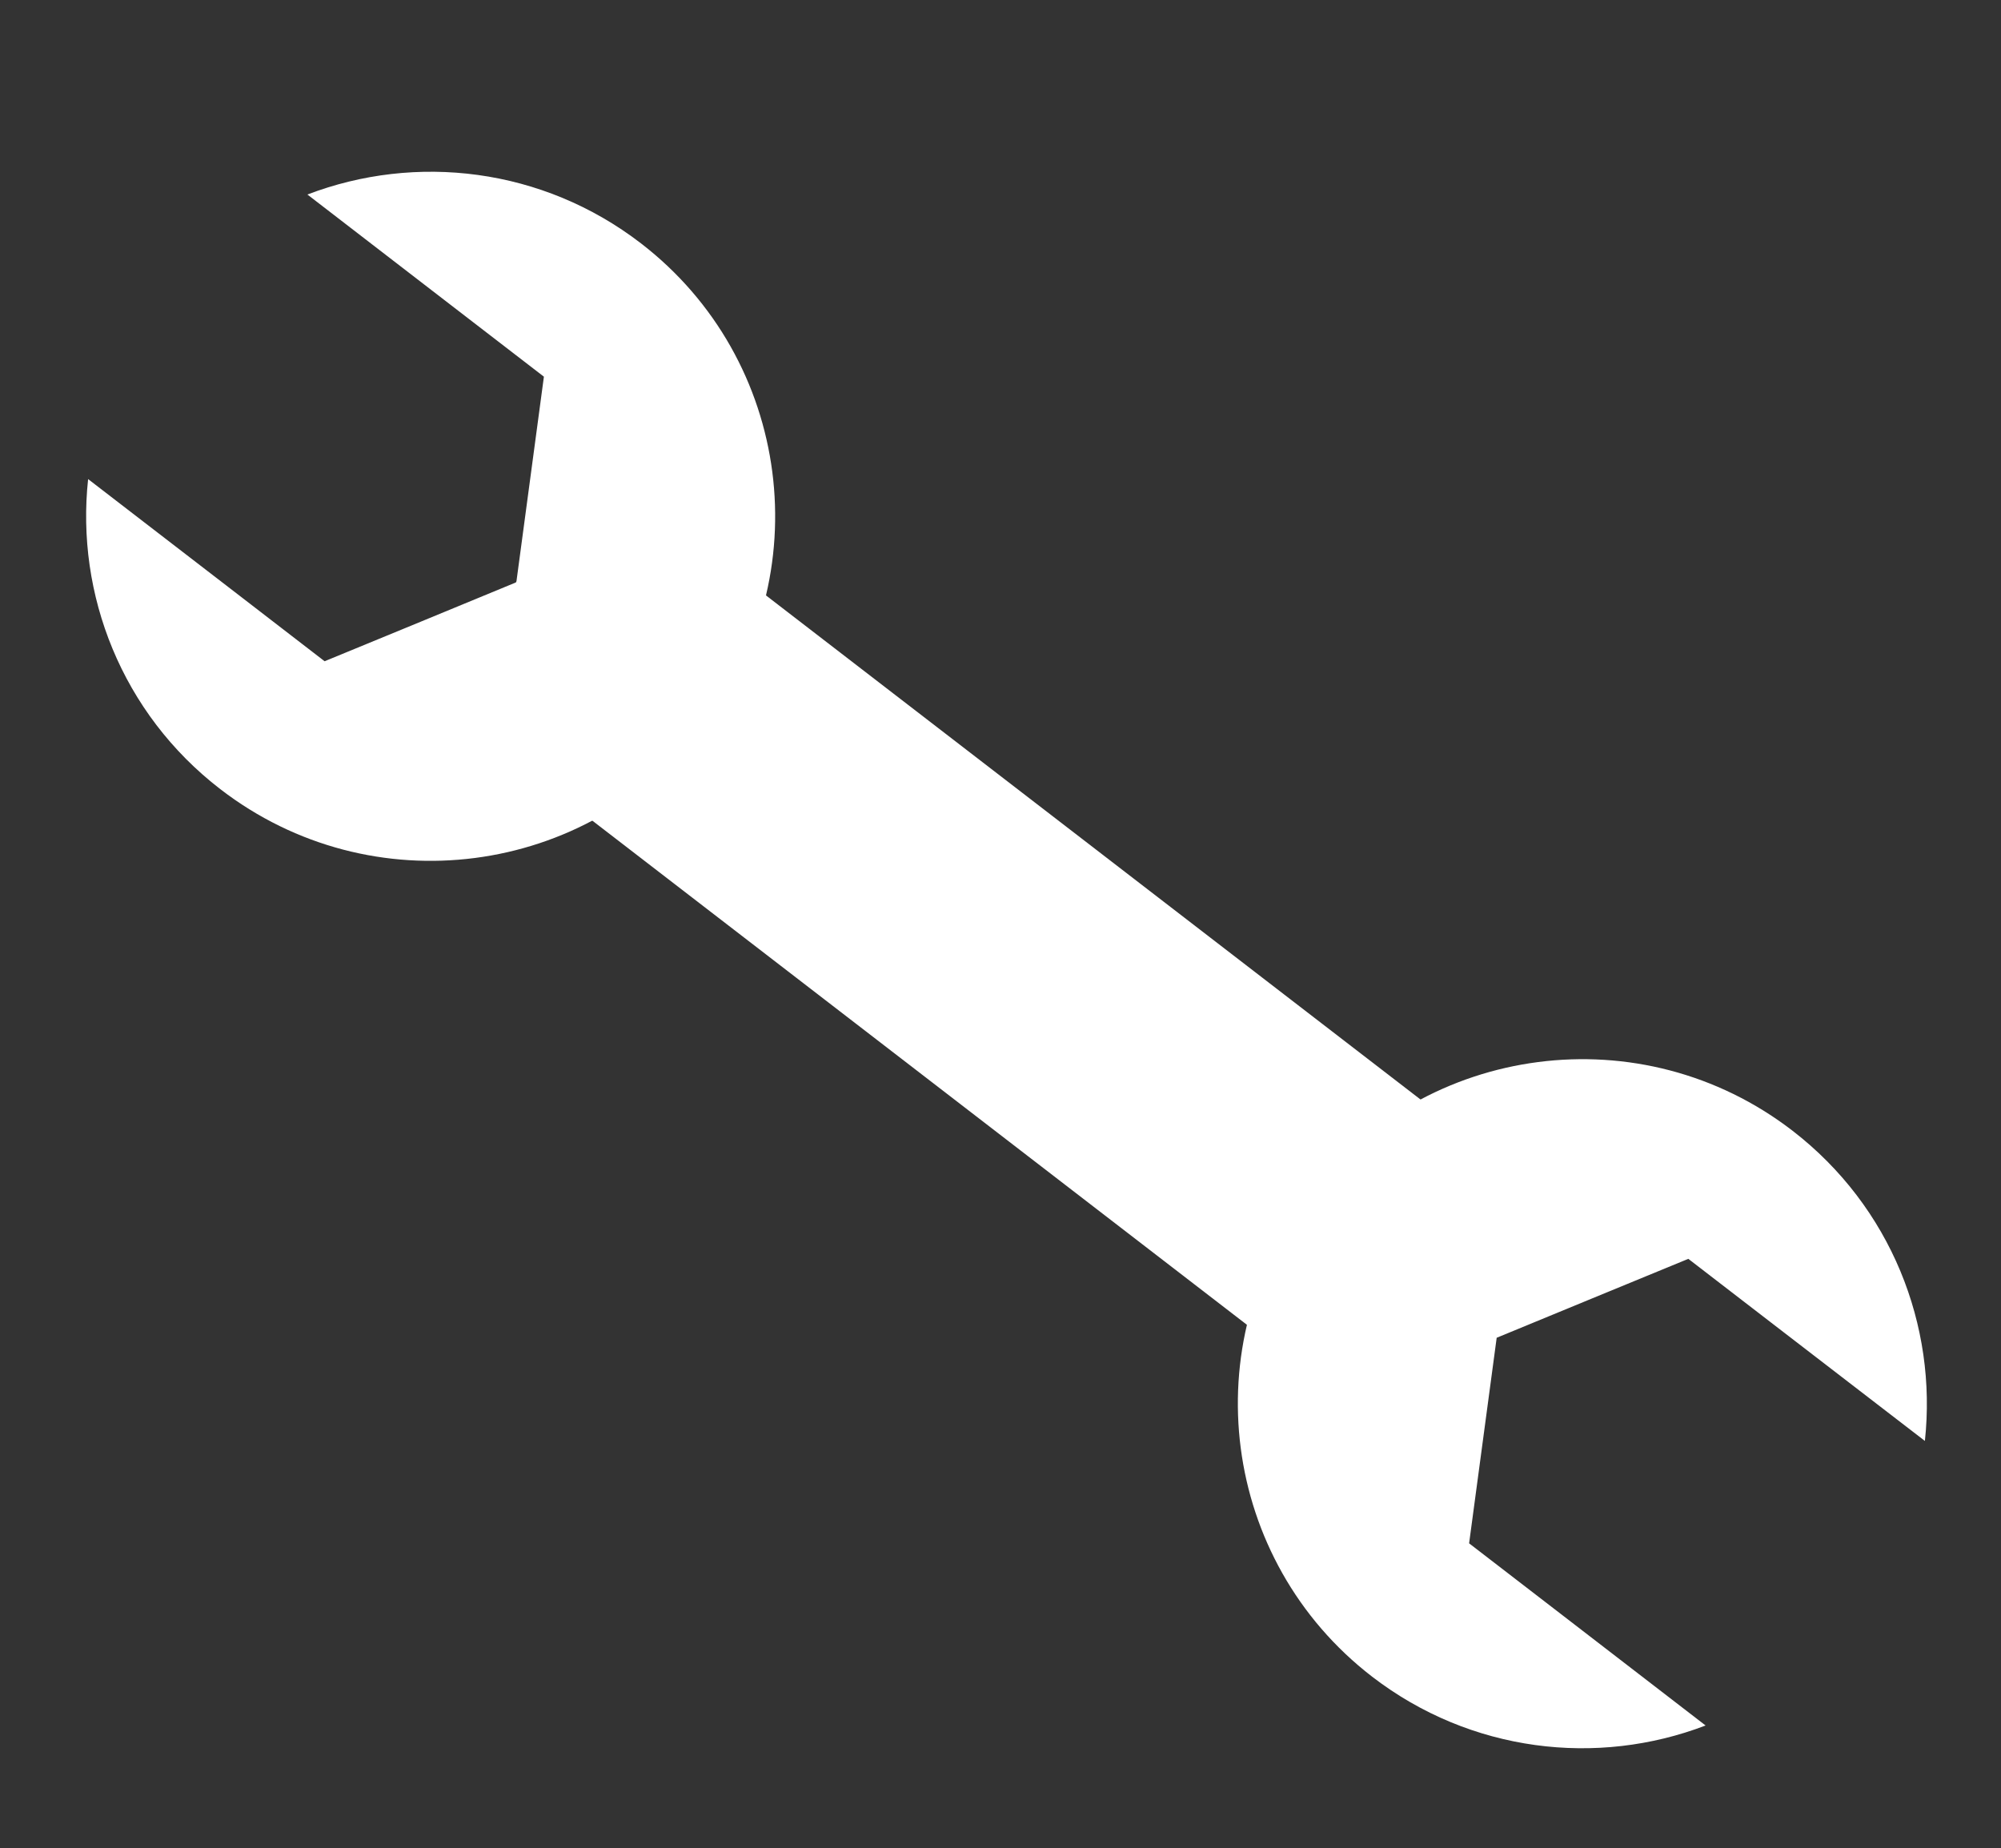
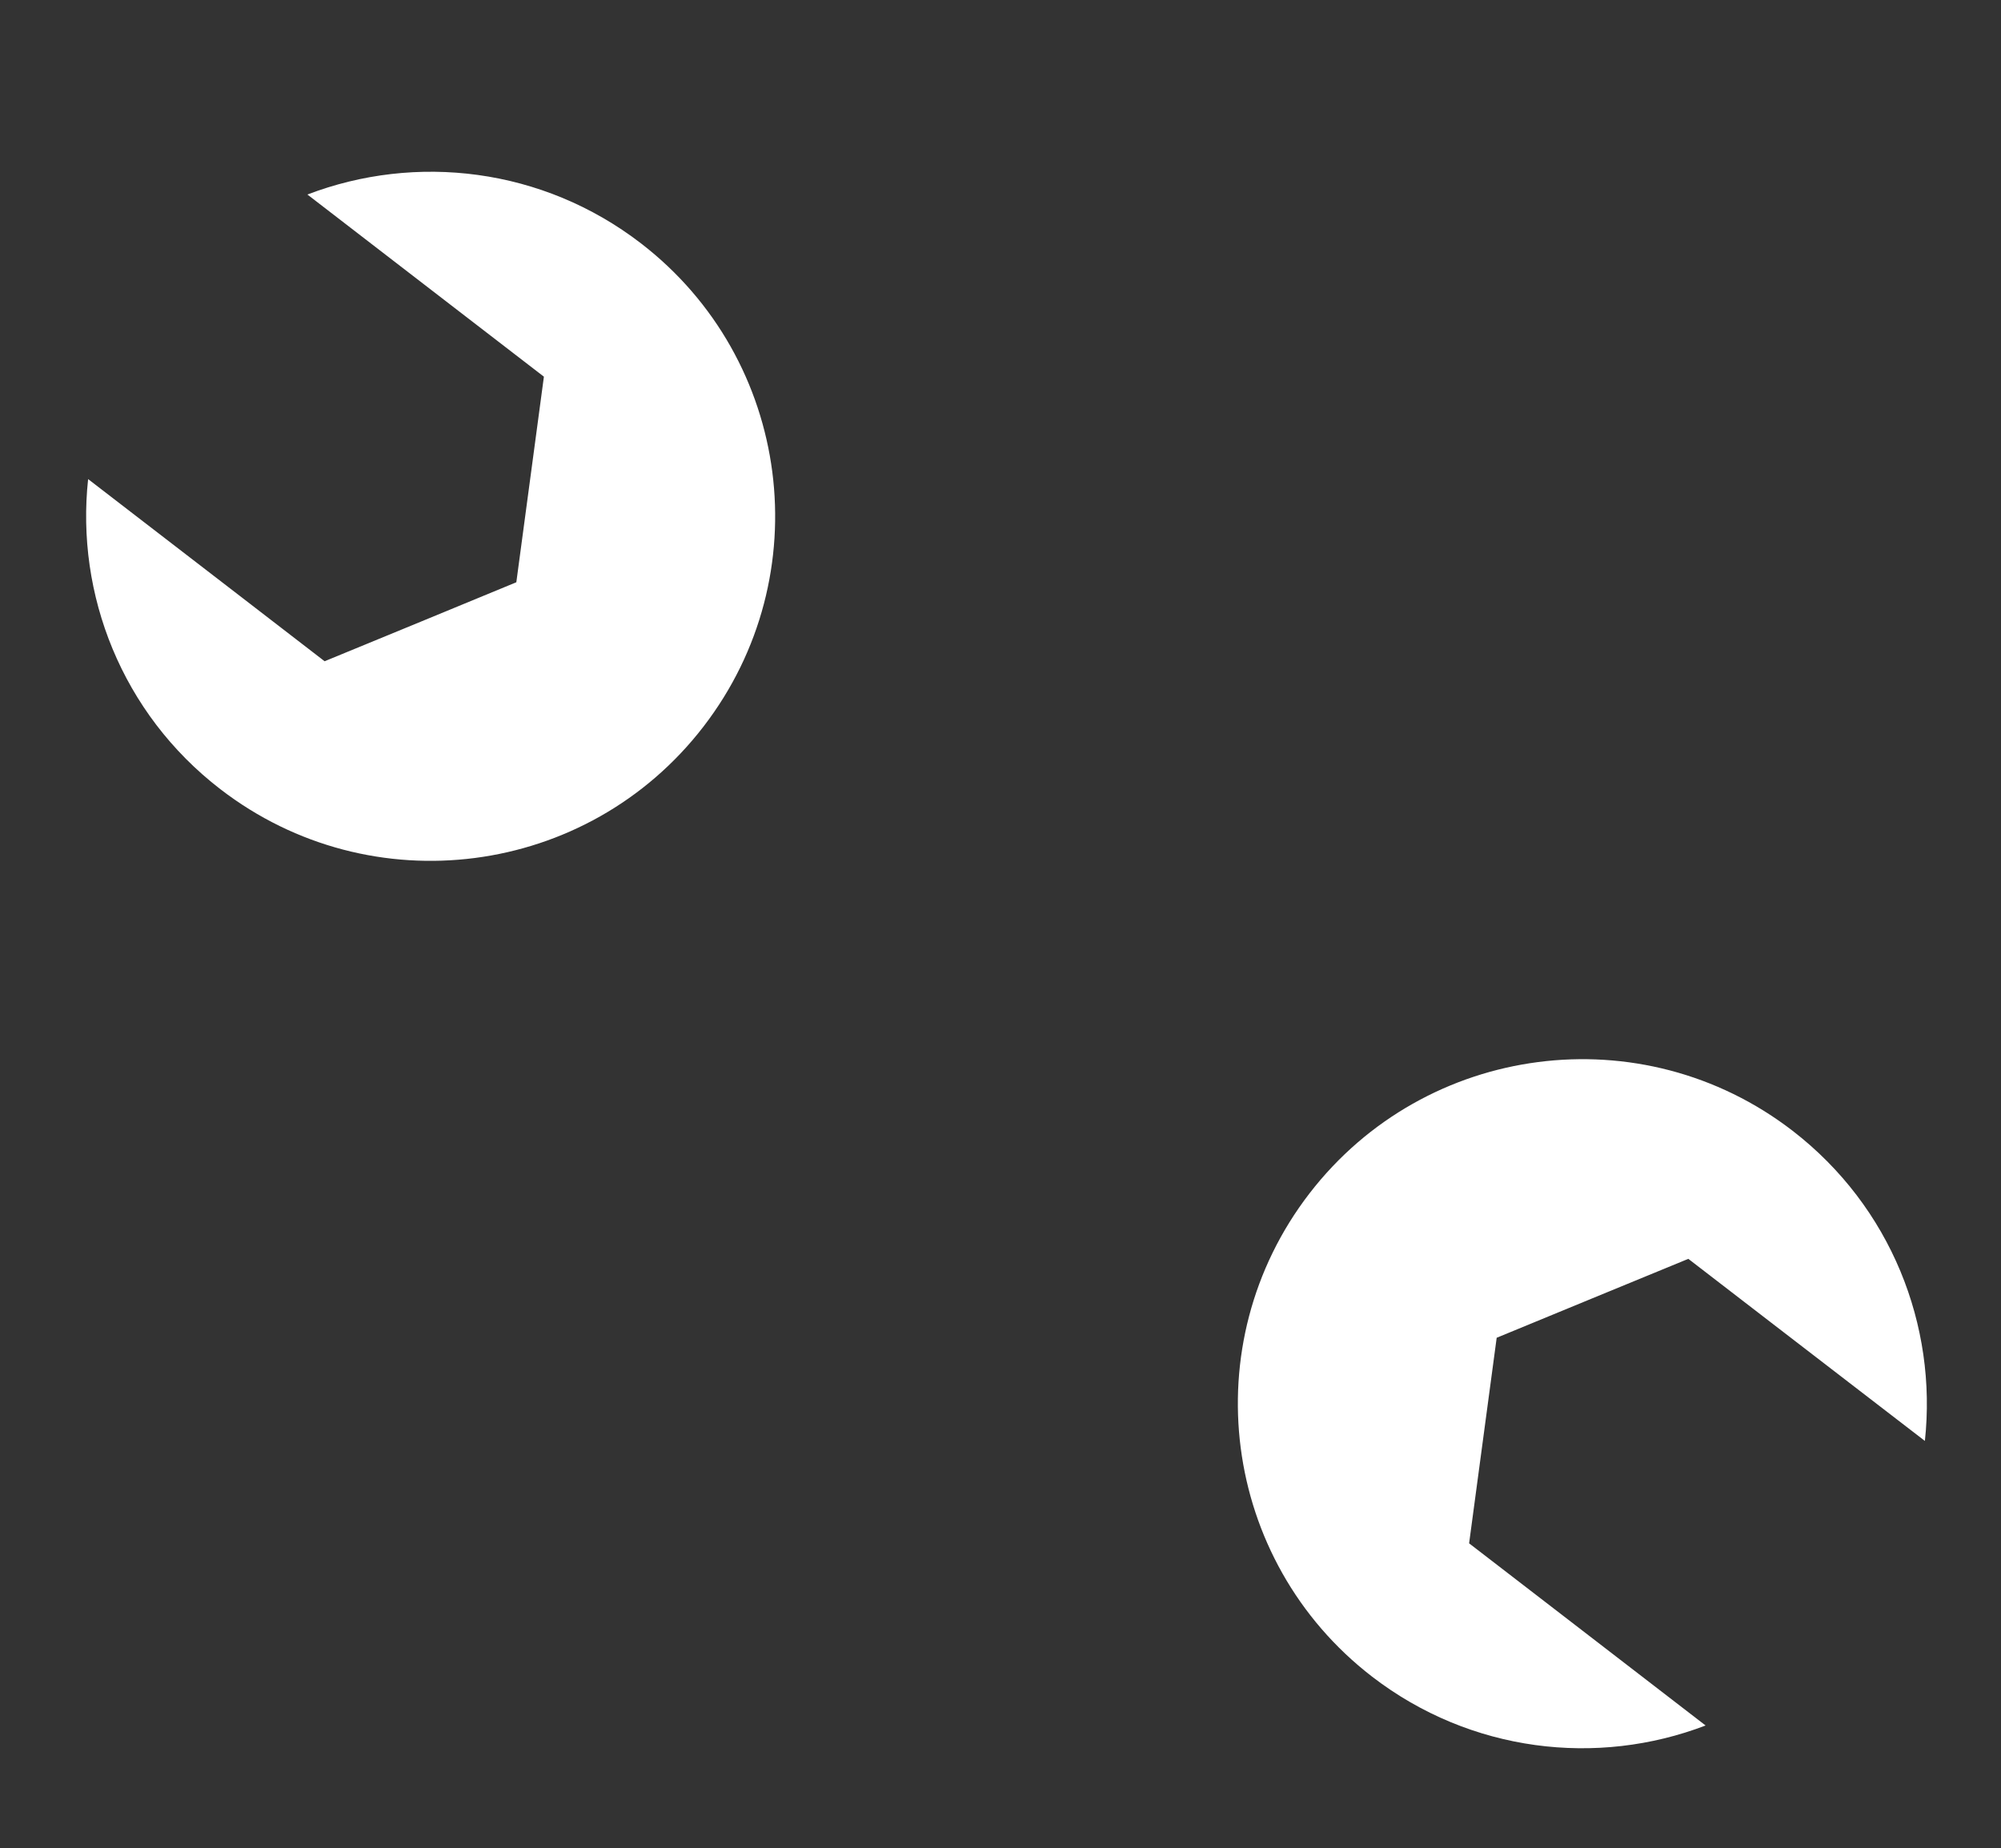
<svg xmlns="http://www.w3.org/2000/svg" version="1.1" id="Werkzeug" x="0px" y="0px" width="27px" height="24.938px" viewBox="0 0 27 24.938" enable-background="new 0 0 27 24.938" xml:space="preserve">
  <rect x="0" y="0" width="27" height="24.938" fill="#333333" stroke="none" />
-   <rect x="11.662" y="4.607" transform="matrix(0.61 -0.792 0.792 0.61 -4.971 15.805)" fill="#FFFFFF" width="3.839" height="16.698" />
-   <rect x="5.98" y="11.783" transform="matrix(0.792 0.61 -0.61 0.792 10.729 -5.596)" fill="#FFFFFF" width="15.201" height="2.341" />
  <path fill="#FFFFFF" d="M4.148,2.625c1.461-0.559,3.17-0.365,4.501,0.659c2.033,1.566,2.411,4.485,0.843,6.521  c-1.566,2.034-4.485,2.412-6.519,0.844c-1.33-1.024-1.952-2.628-1.784-4.184l2.083,1.604L4.38,8.923l1.293-0.532l1.294-0.534  L7.153,6.47l0.186-1.387L6.23,4.229L4.148,2.625z" />
  <path fill="#FFFFFF" d="M25.973,19.444c0.168-1.556-0.455-3.158-1.785-4.185c-2.033-1.567-4.951-1.188-6.519,0.845  c-1.567,2.034-1.188,4.954,0.845,6.521c1.33,1.023,3.039,1.218,4.5,0.659l-2.082-1.604l-1.109-0.854l0.186-1.387l0.186-1.387  l1.293-0.533l1.293-0.532l1.109,0.854L25.973,19.444z" />
-   <path fill="#FFFFFF" d="M25.085,17.813c-0.231-0.766-0.696-1.454-1.354-1.96c-1.705-1.314-4.153-0.998-5.469,0.708  c-1.314,1.707-0.998,4.154,0.709,5.47c0.656,0.506,1.439,0.78,2.239,0.809l-2.187-1.687l0.484-3.631l3.387-1.396L25.085,17.813z" />
-   <path fill="#FFFFFF" d="M2.048,8.073c0.231,0.767,0.697,1.455,1.353,1.962c1.706,1.313,4.155,0.996,5.469-0.709  c1.314-1.707,0.997-4.155-0.708-5.47c-0.657-0.507-1.441-0.78-2.241-0.81l2.188,1.687l-0.486,3.63L4.236,9.759L2.048,8.073z" />
</svg>